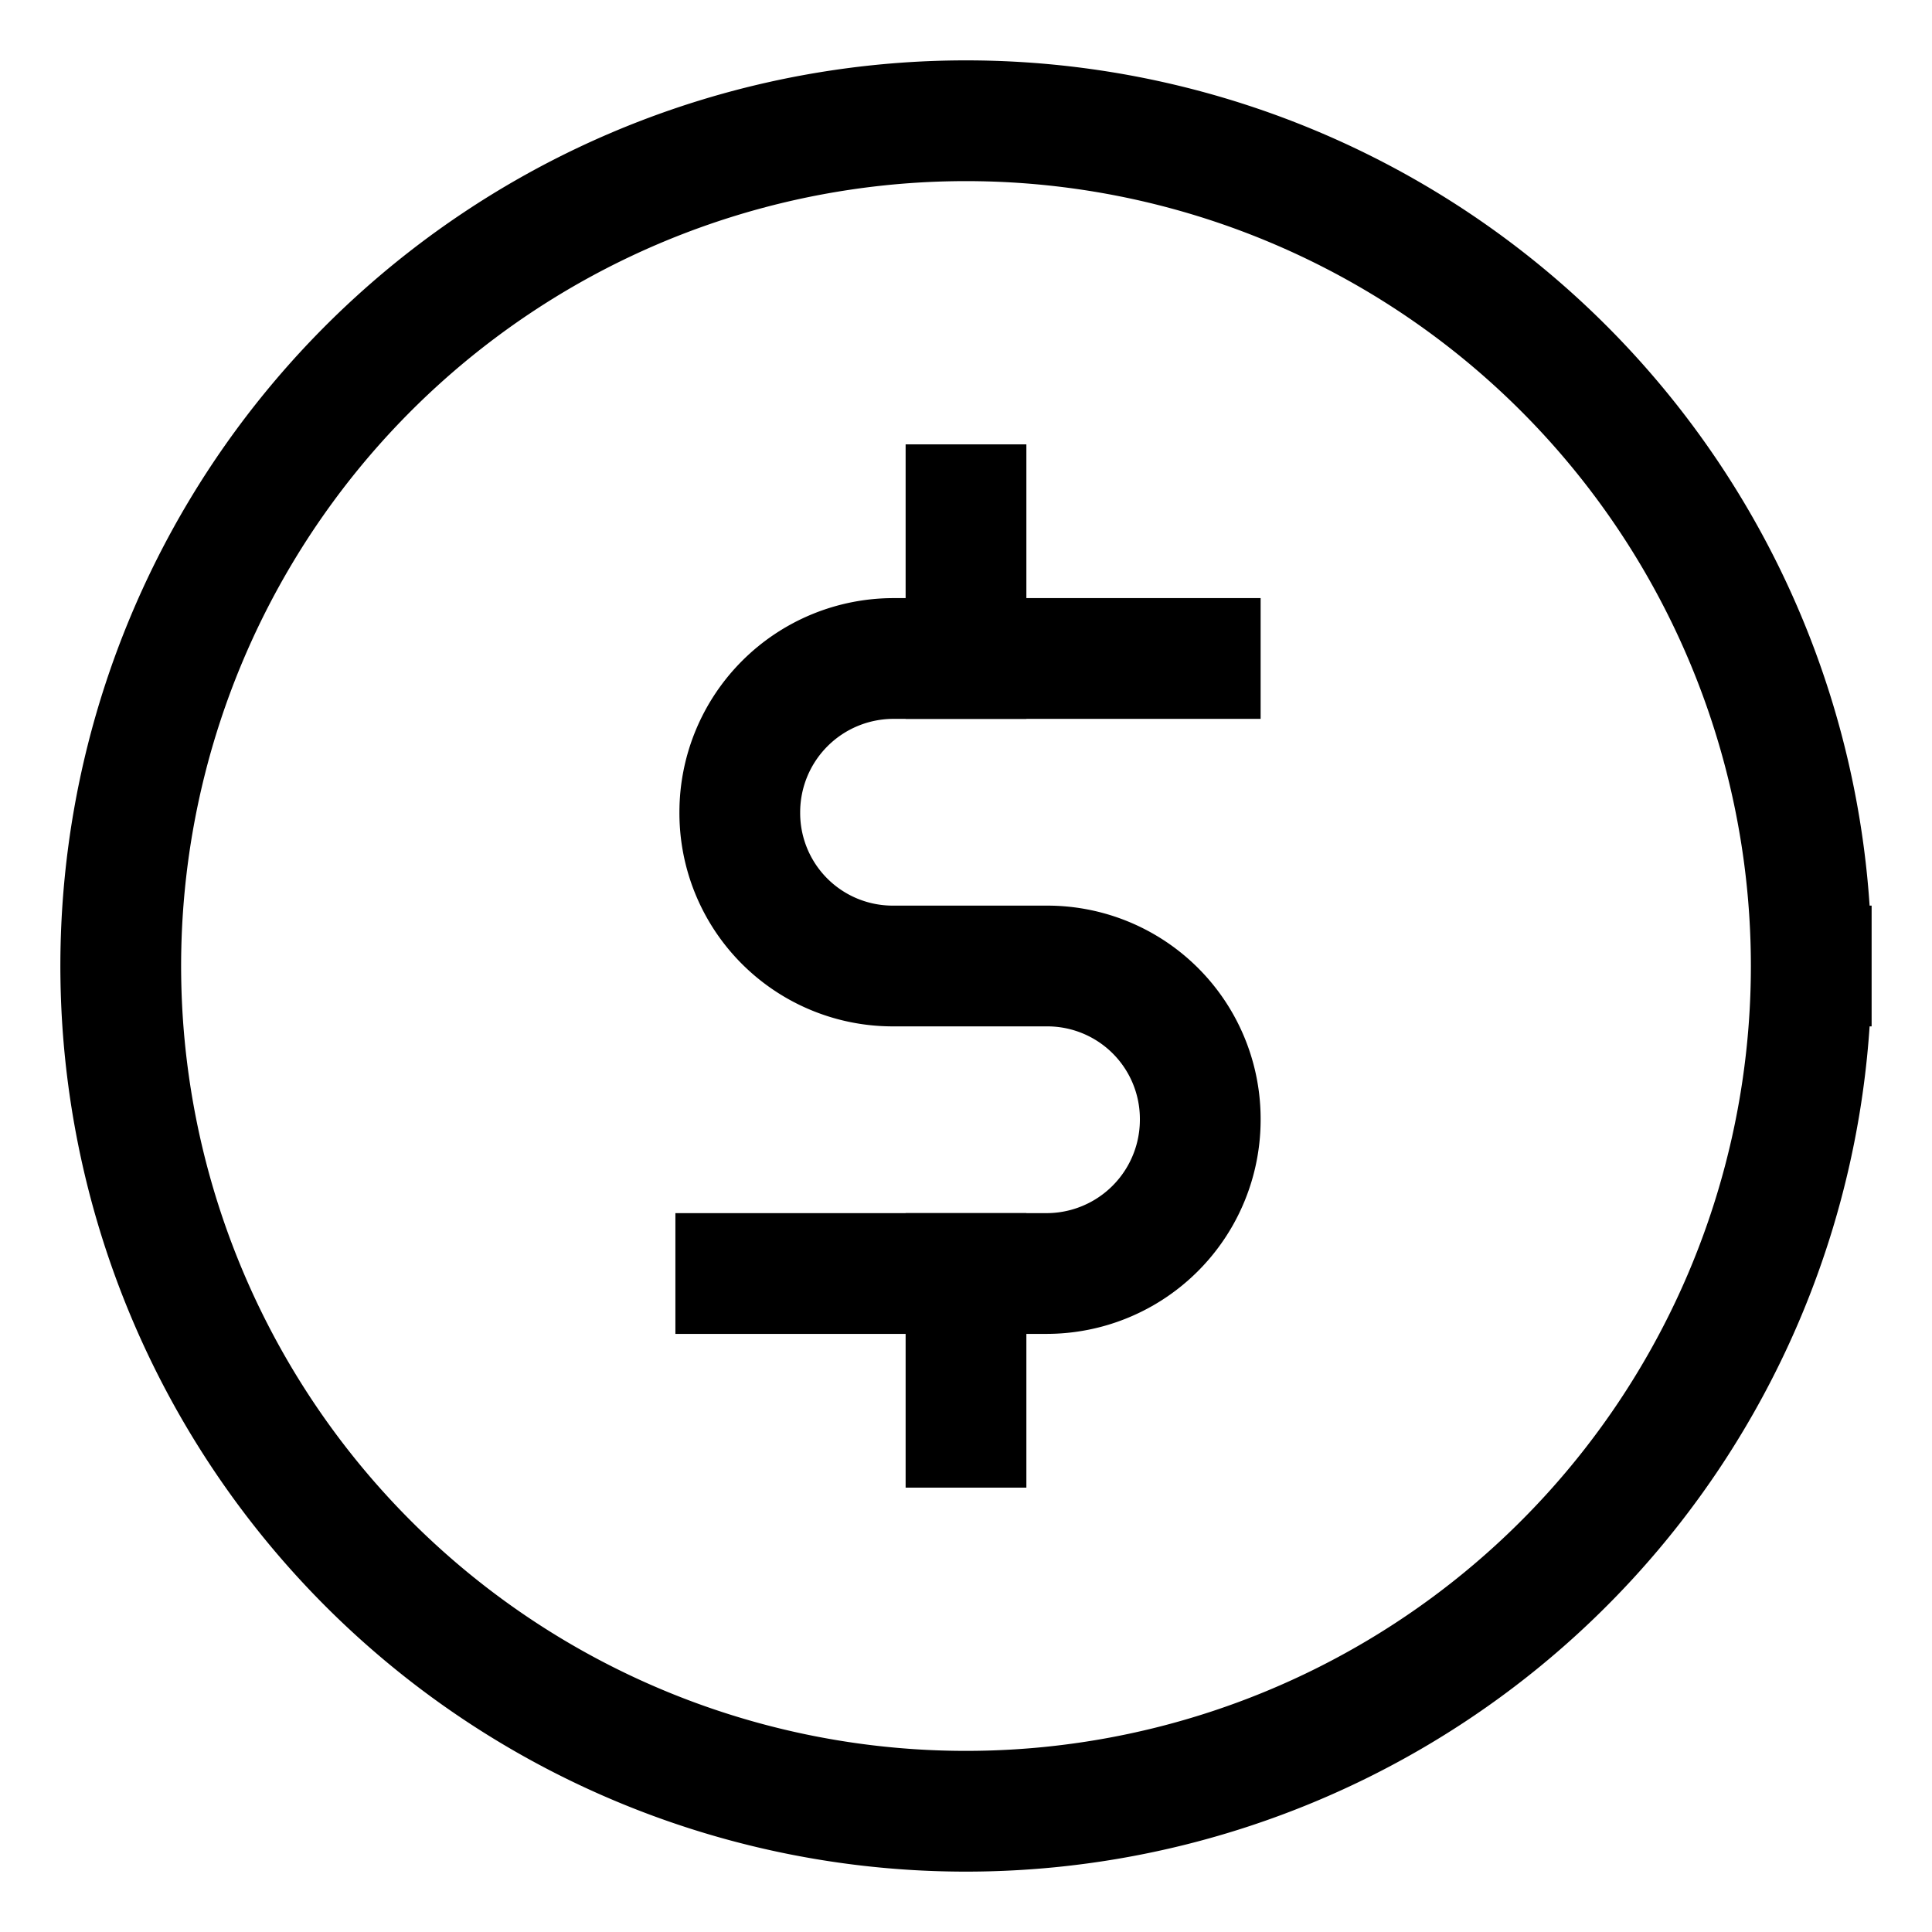
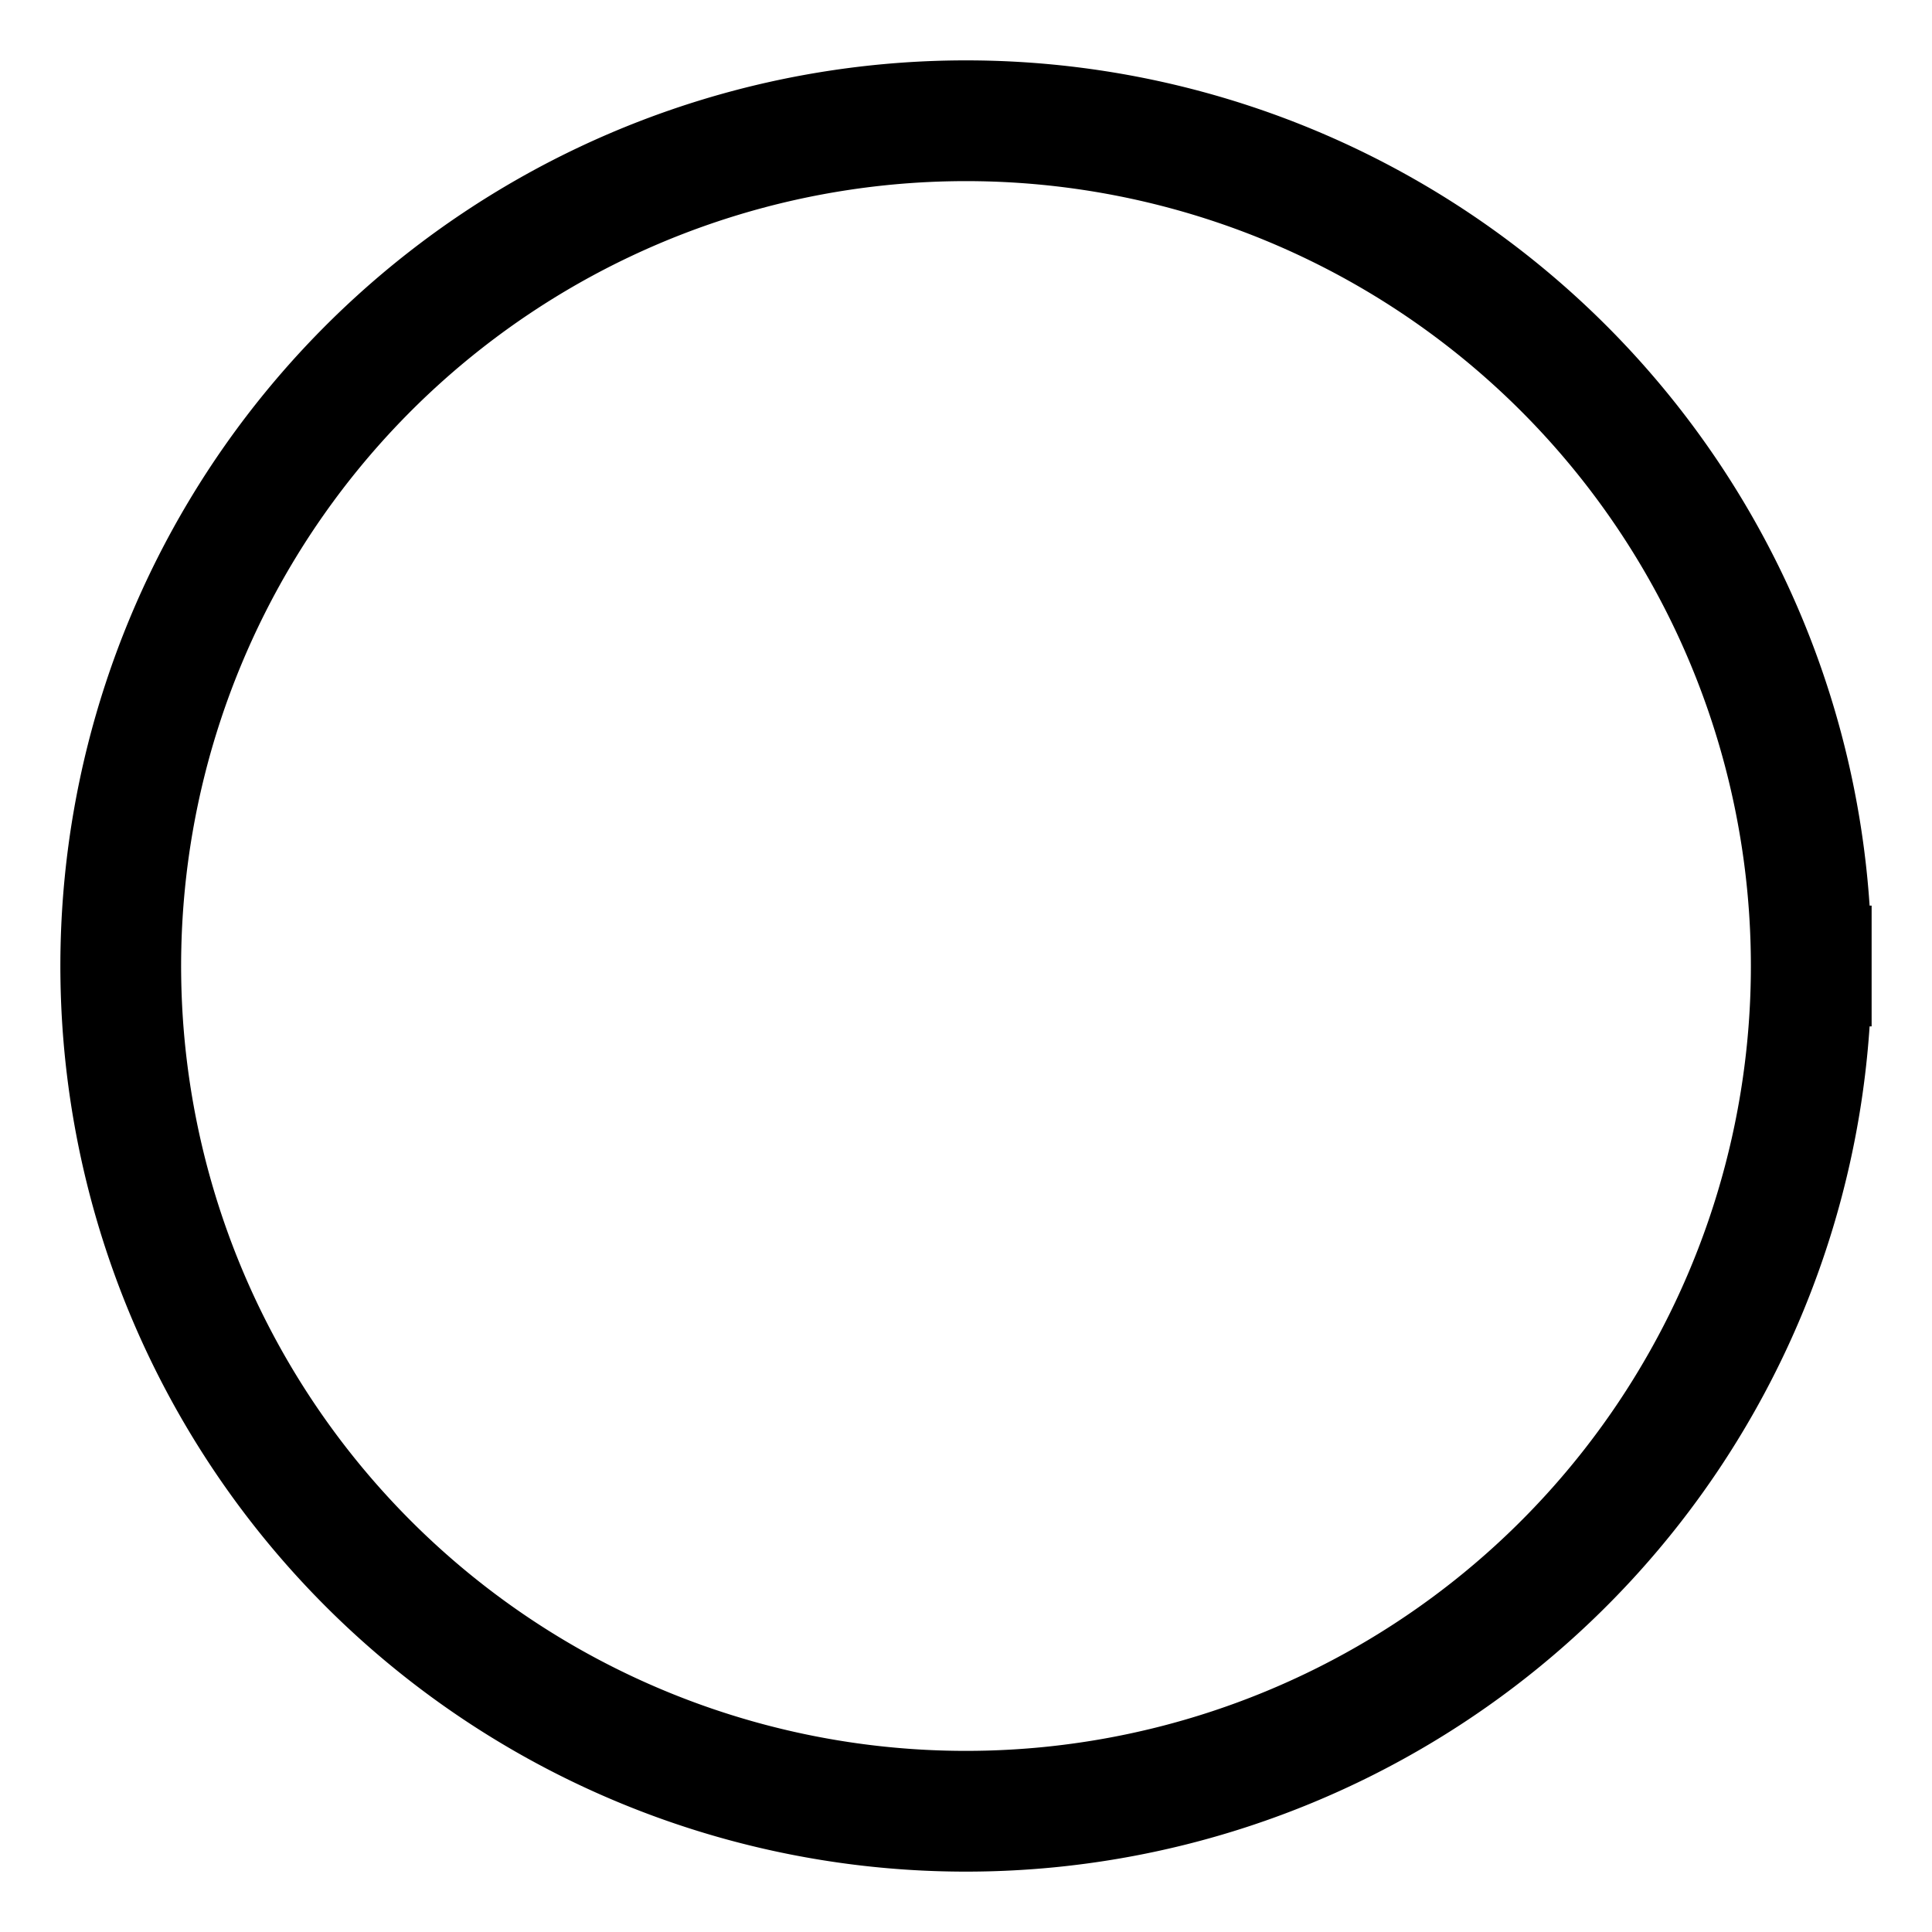
<svg xmlns="http://www.w3.org/2000/svg" viewBox="0 0 24 24" stroke-width="1.5" width="100" height="100">
  <defs>
    <style>.cls-6375f1aeb67f094e4896ca02-1{fill:none;stroke:currentColor;stroke-linecap:square;stroke-miterlimit:10;}</style>
  </defs>
  <g id="dolar_coin" data-name="dolar coin">
    <path class="cls-6375f1aeb67f094e4896ca02-1" d="M22.5,12A10.5,10.5,0,1,1,12,1.5,10.5,10.5,0,0,1,22.5,12" />
-     <path class="cls-6375f1aeb67f094e4896ca02-1" d="M9.14,15.82H13a1.91,1.91,0,0,0,1.91-1.91h0A1.9,1.9,0,0,0,13,12h-1.9a1.9,1.9,0,0,1-1.91-1.91h0a1.91,1.91,0,0,1,1.91-1.91h3.81" />
-     <line class="cls-6375f1aeb67f094e4896ca02-1" x1="12" y1="6.27" x2="12" y2="8.18" />
-     <line class="cls-6375f1aeb67f094e4896ca02-1" x1="12" y1="15.82" x2="12" y2="17.73" />
  </g>
</svg>